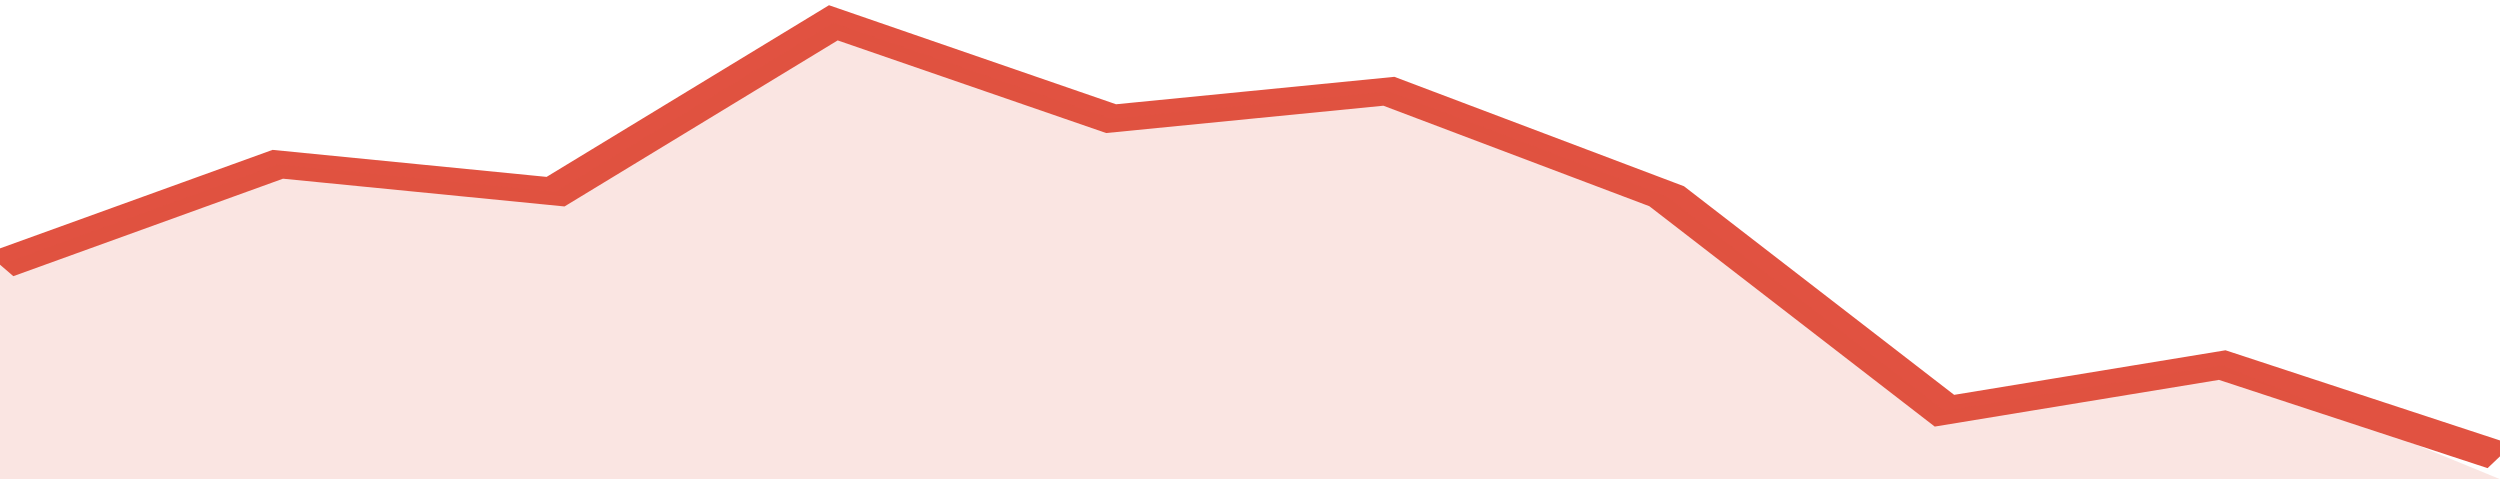
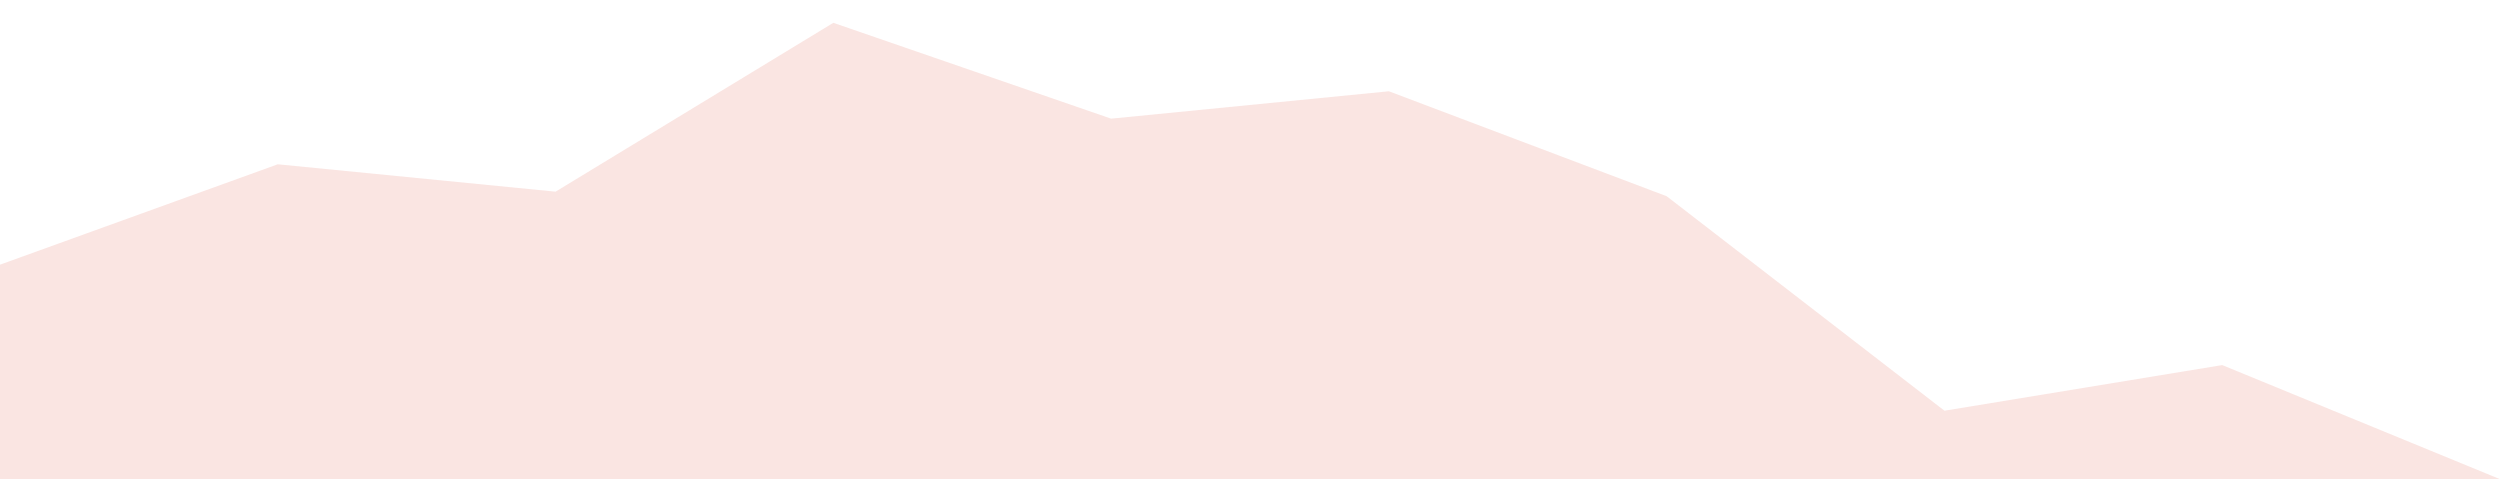
<svg xmlns="http://www.w3.org/2000/svg" viewBox="0 0 306 105" width="120" height="23" preserveAspectRatio="none">
-   <polyline fill="none" stroke="#E15241" stroke-width="6" points="0, 58 34, 36 68, 42 102, 5 136, 26 170, 20 204, 43 238, 90 272, 80 306, 100 "> </polyline>
  <polygon fill="#E15241" opacity="0.15" points="0, 105 0, 58 34, 36 68, 42 102, 5 136, 26 170, 20 204, 43 238, 90 272, 80 306, 105 " />
</svg>